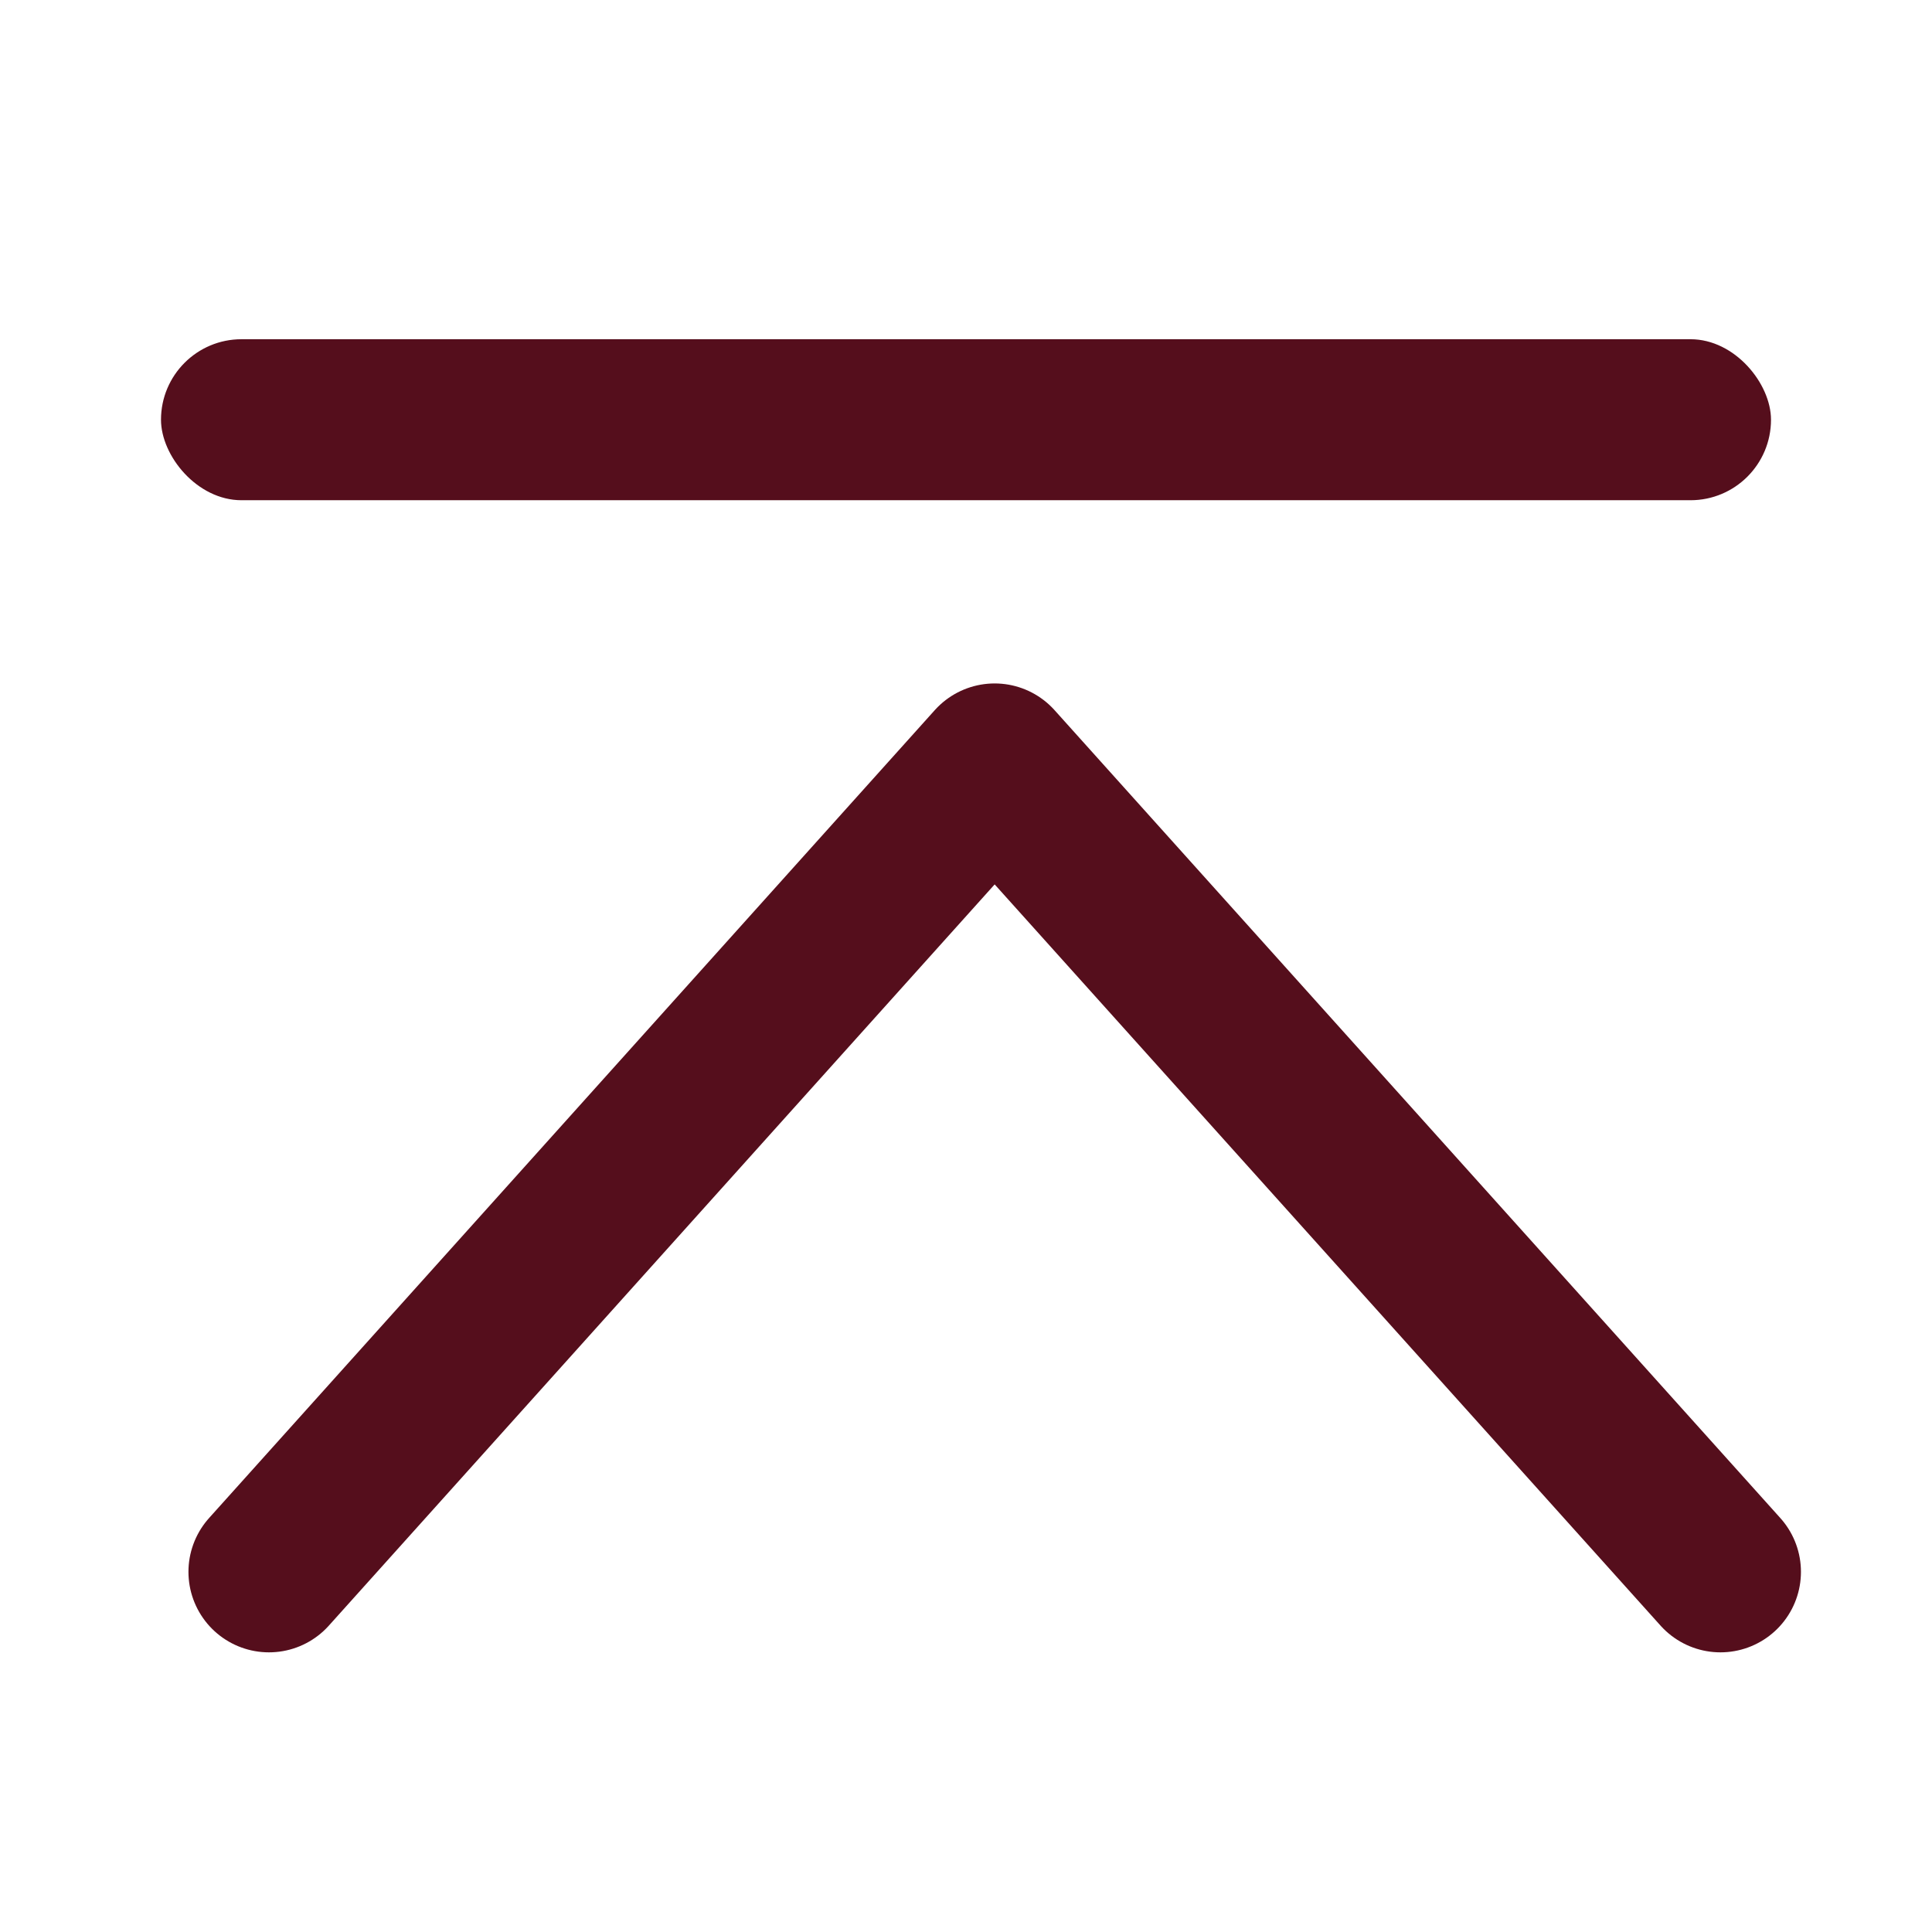
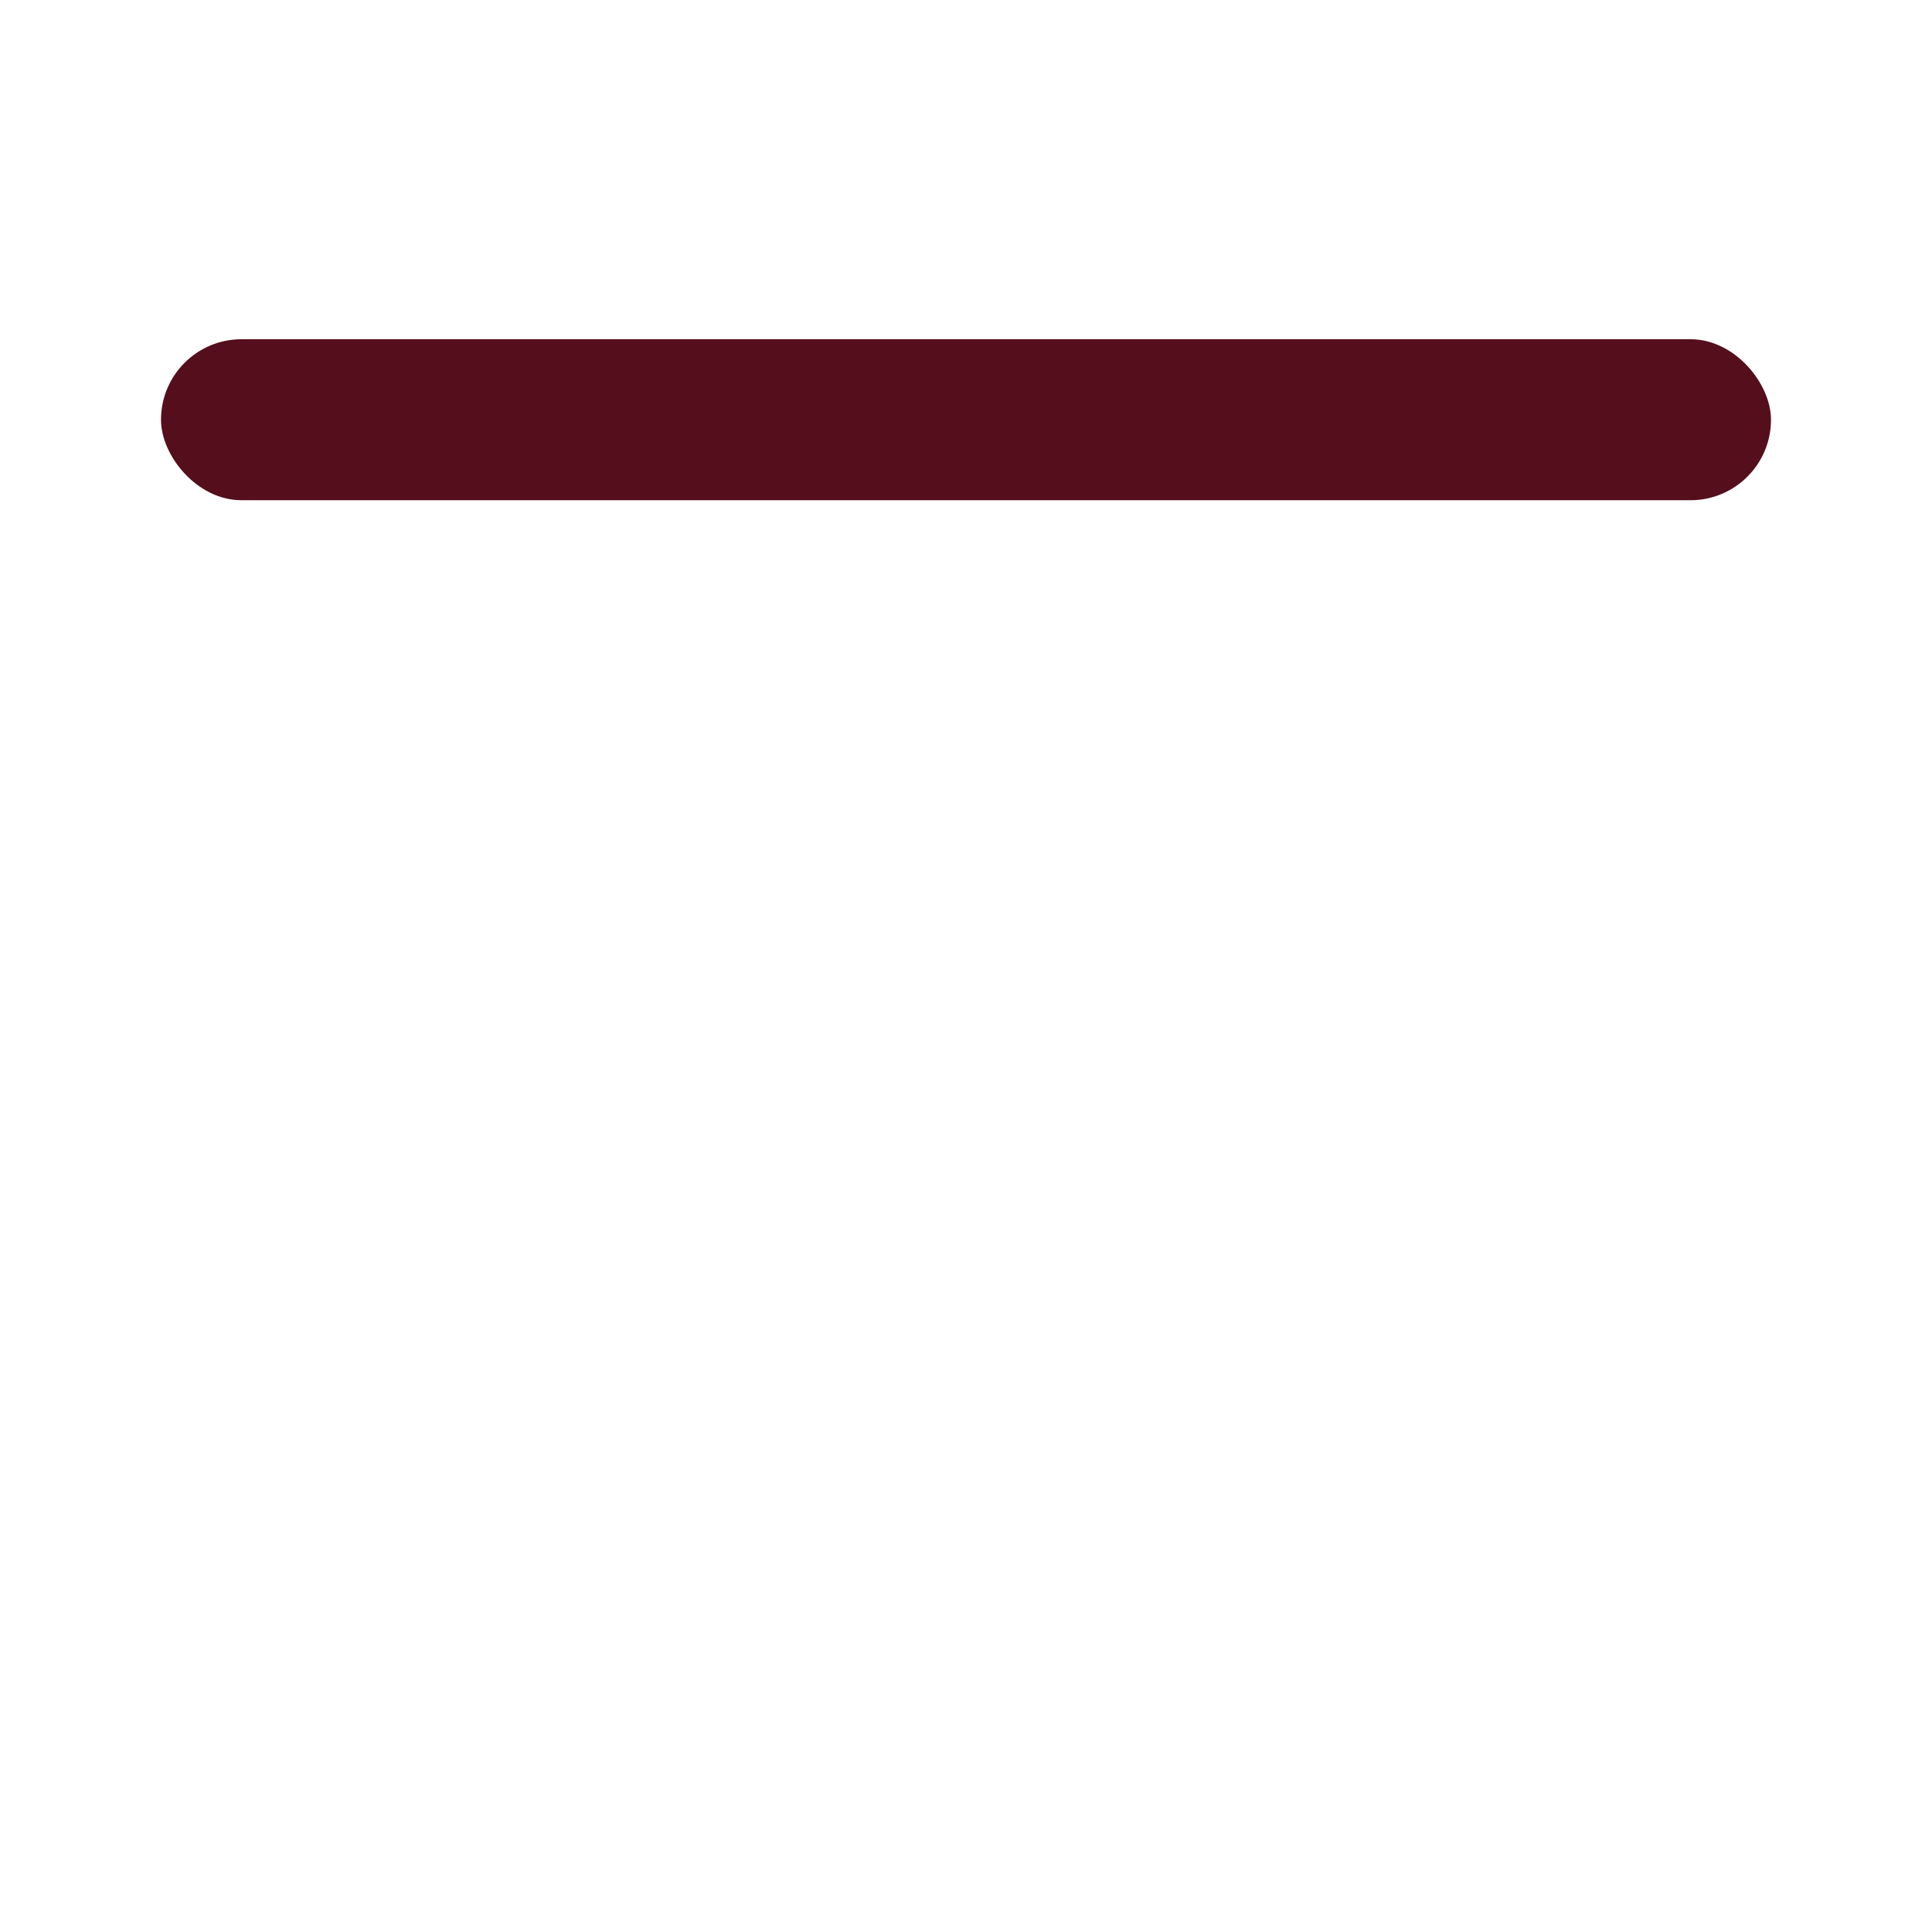
<svg xmlns="http://www.w3.org/2000/svg" width="24" height="24" viewBox="0 0 24 24">
  <g id="グループ_87094" data-name="グループ 87094" transform="translate(-1598 -7744.786)">
-     <rect id="長方形_58043" data-name="長方形 58043" width="24" height="24" transform="translate(1598 7744.786)" fill="none" />
-     <path id="シェイプ_884" data-name="シェイプ 884" d="M9729.372,10656.312l-9.016-10.036-9.015,10.036" transform="translate(-8110 -2892)" fill="none" stroke="#550e1c" stroke-linecap="round" stroke-linejoin="round" stroke-width="2" />
    <rect id="長方形_13" data-name="長方形 13" width="20" height="2" rx="1" transform="translate(1600 7749)" fill="#550e1c" />
  </g>
</svg>